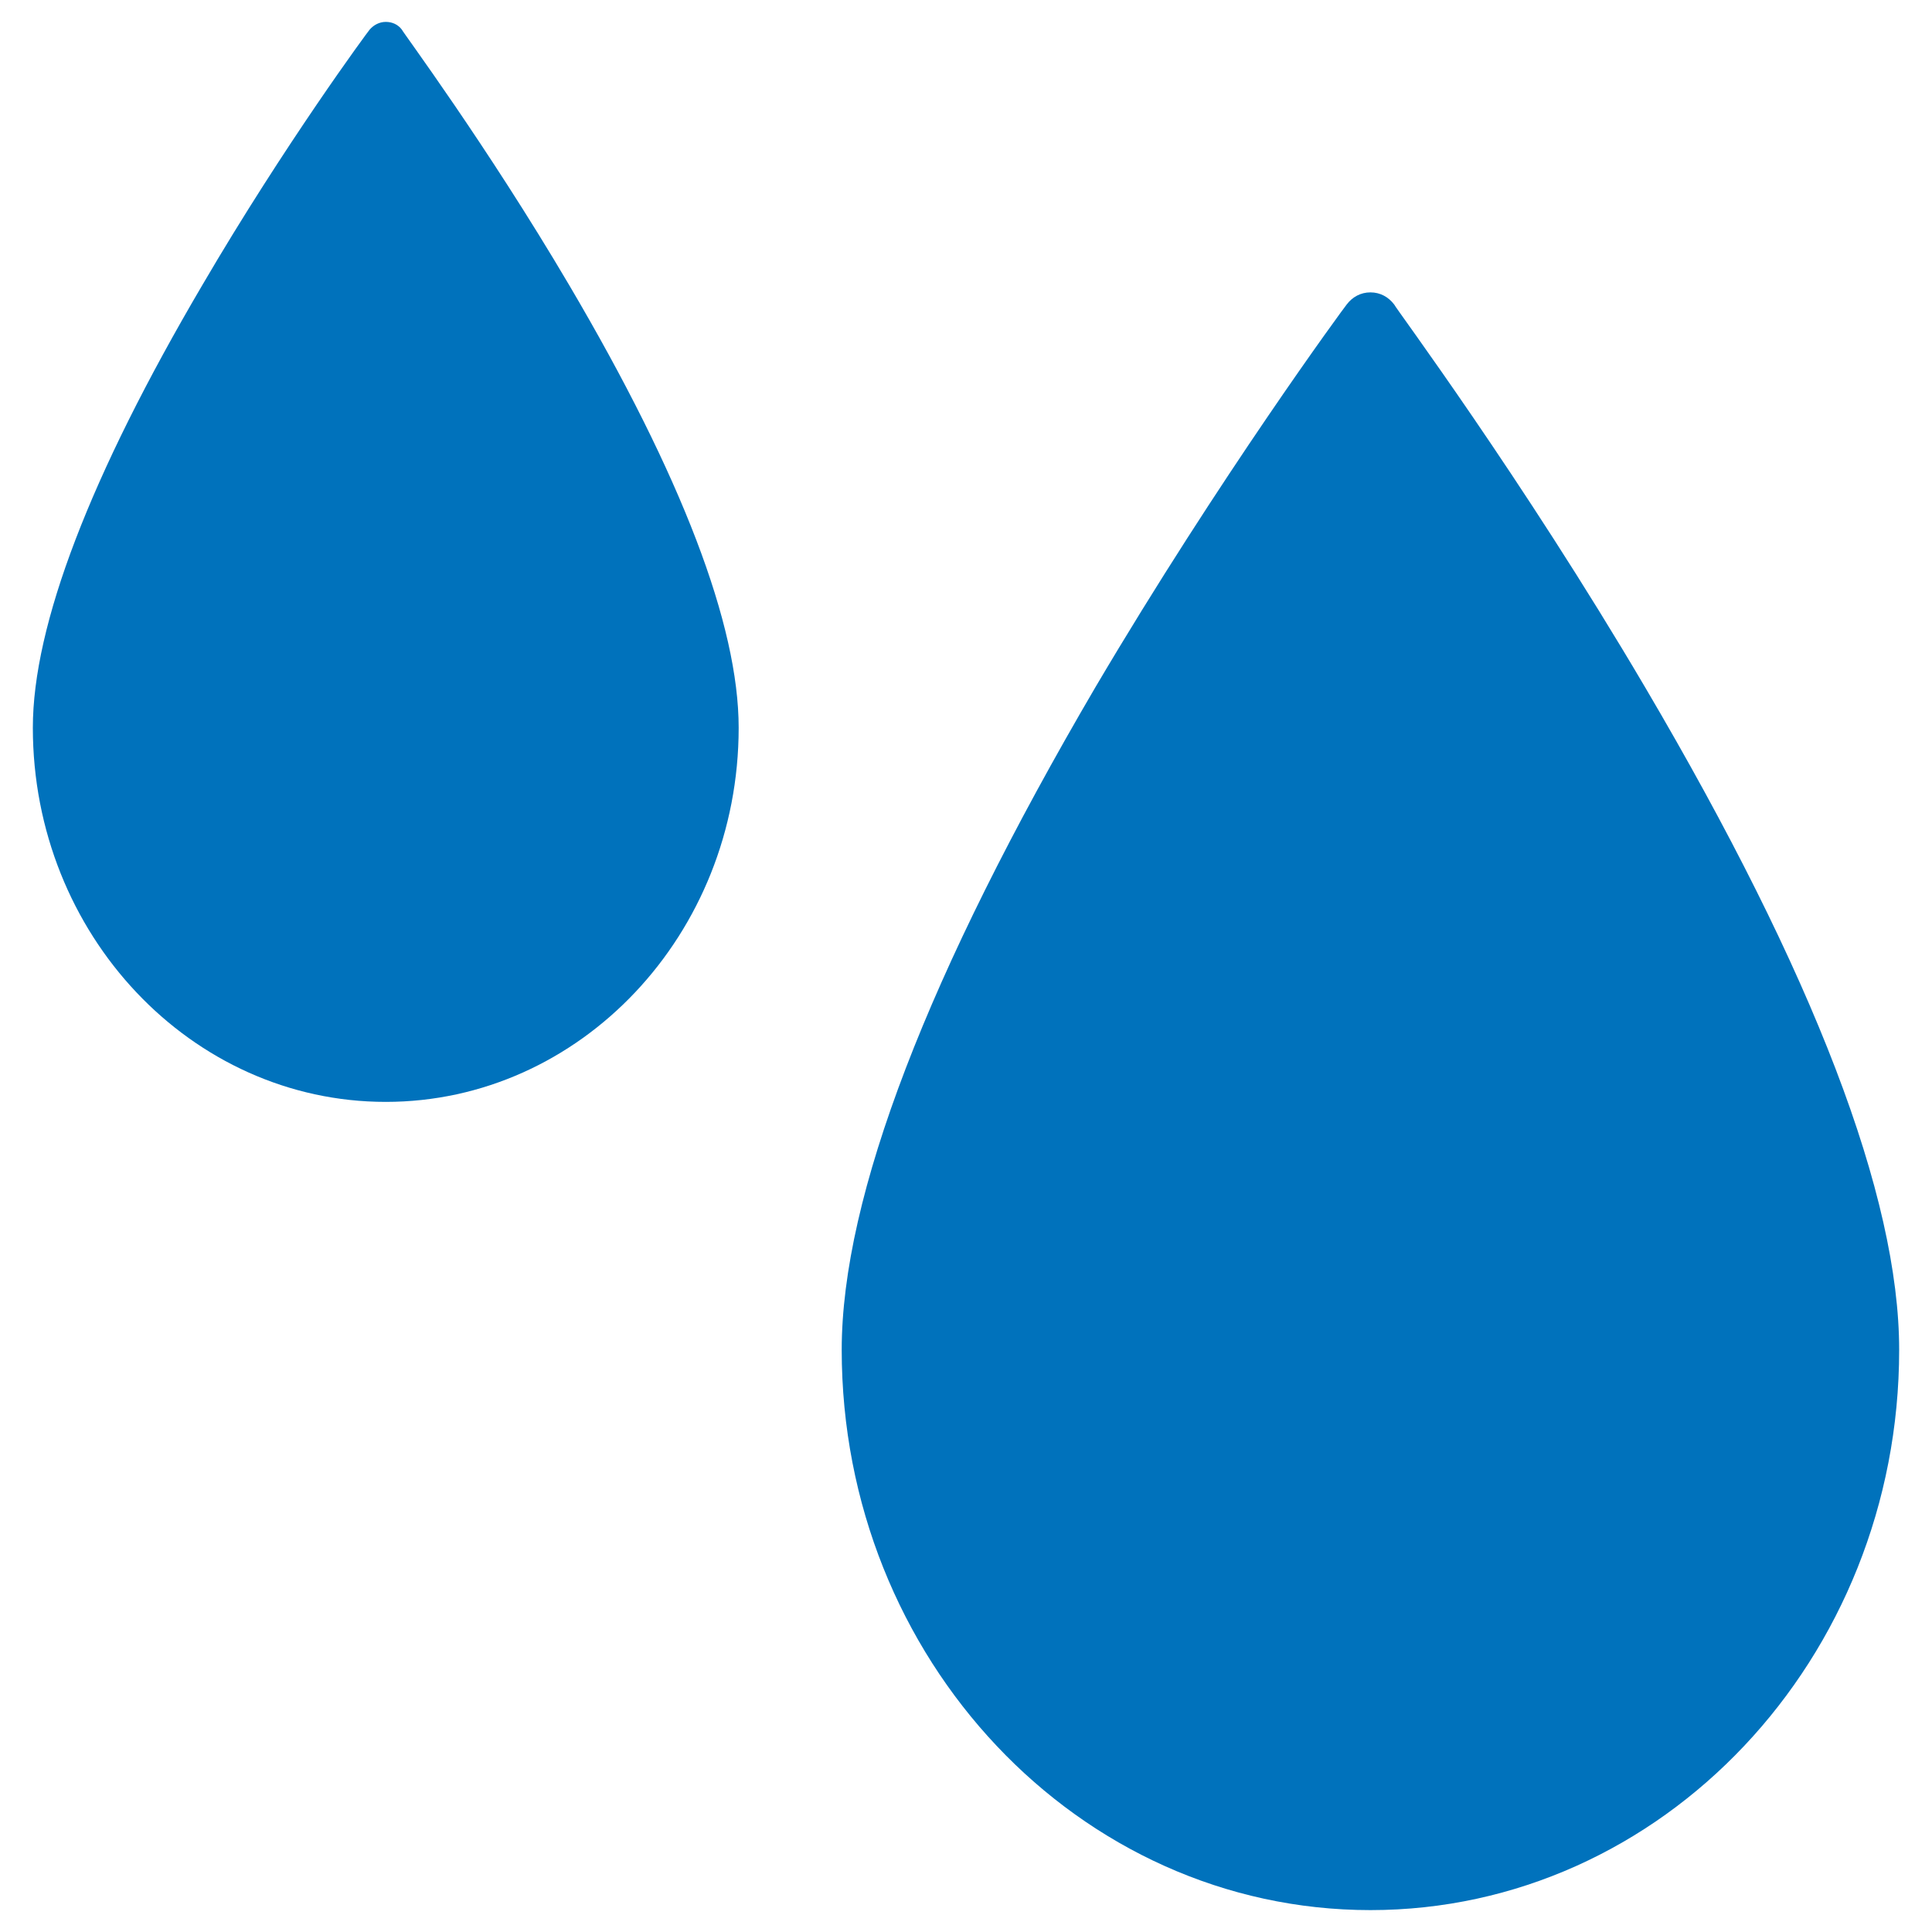
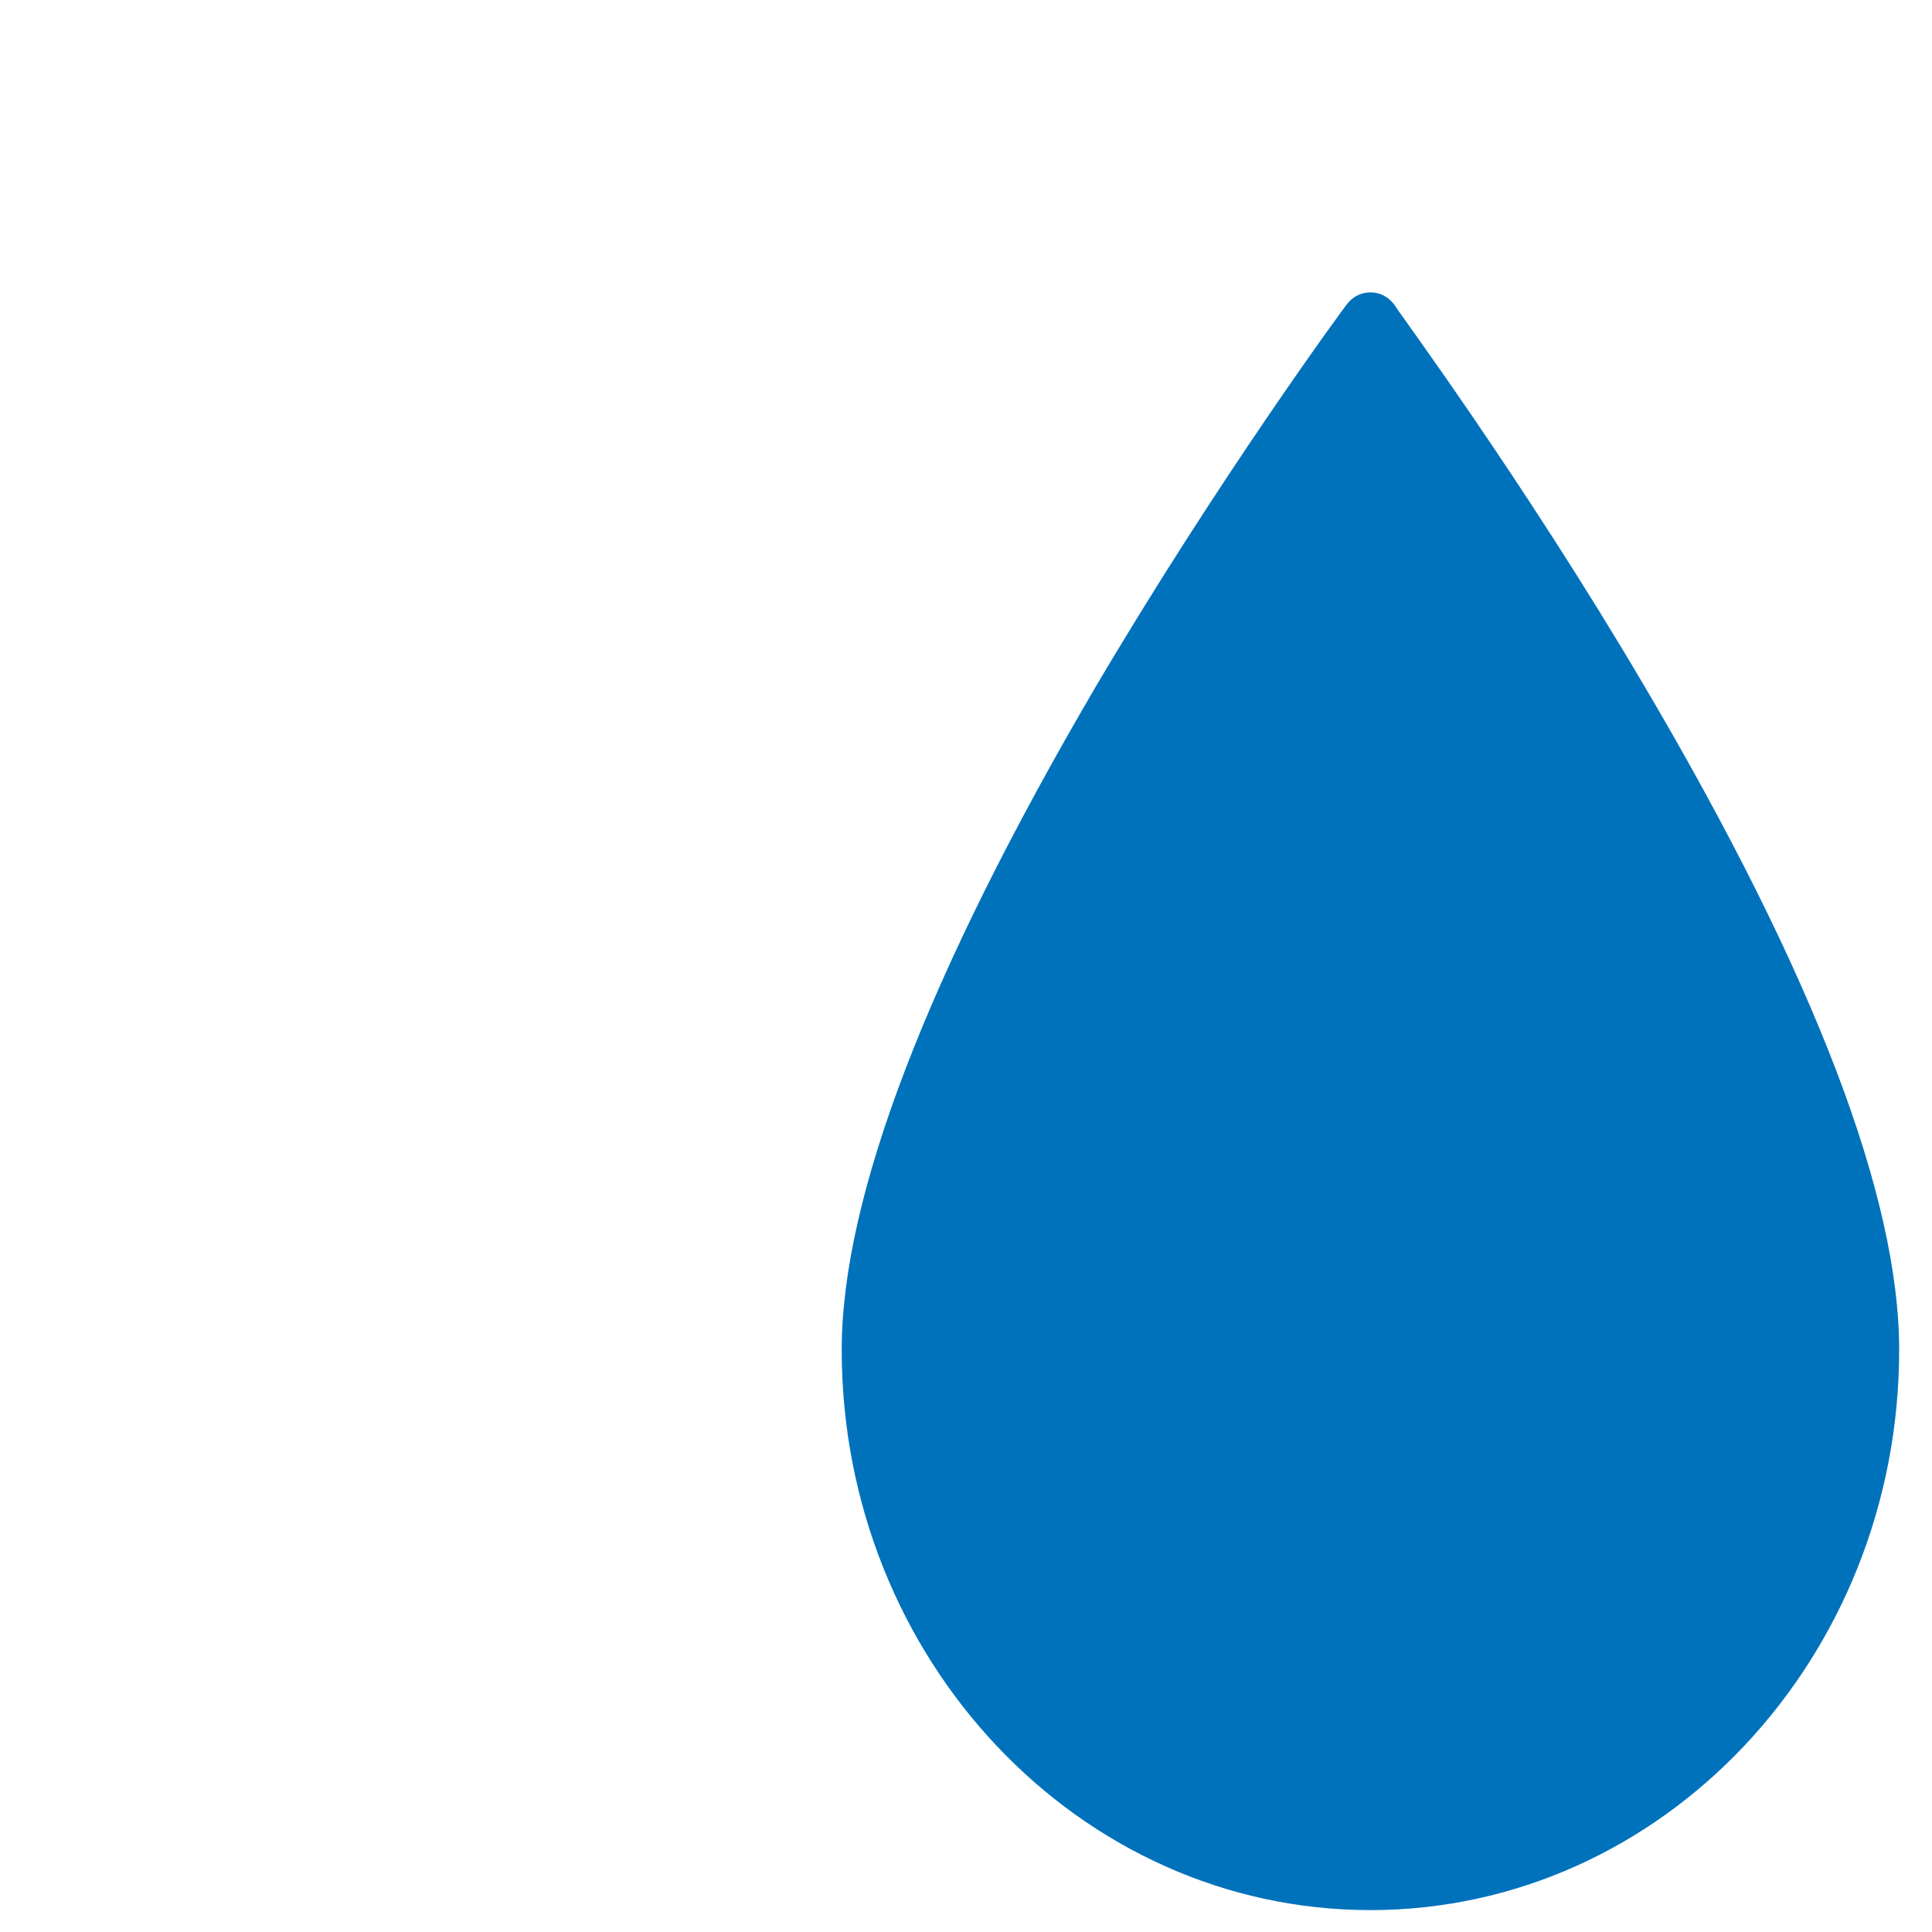
<svg xmlns="http://www.w3.org/2000/svg" version="1.1" id="Layer_1" x="0px" y="0px" viewBox="0 0 300 300" style="enable-background:new 0 0 300 300;" xml:space="preserve">
  <style type="text/css">
	.st0{fill:#0072BC;}
</style>
  <g id="snow">
    <g>
      <g>
-         <path class="st0" d="M88.4,44.3c-12.9-21.9-26-39.5-26-39.7c-0.6-0.8-1.5-1.2-2.5-1.2S58,3.9,57.4,4.6     c-0.2,0.2-13.2,17.8-26,39.7C14,73.9,5.1,97.1,5.1,113c0,32.1,24.6,58.1,54.8,58.1s54.8-26,54.8-58.1     C114.7,97.1,105.9,74,88.4,44.3z" />
-       </g>
+         </g>
    </g>
    <g>
      <g>
        <path class="st0" d="M255.5,106.8c-19.3-32.8-38.9-59.1-39-59.5c-0.9-1.2-2.2-1.9-3.7-1.9s-2.8,0.7-3.7,1.9     c-0.2,0.2-19.7,26.7-39,59.4c-26,44.4-39.4,79.1-39.4,102.9c0,48,36.8,87,82.1,87s82.1-39,82.1-87     C294.9,185.8,281.7,151.3,255.5,106.8z" />
      </g>
    </g>
  </g>
</svg>